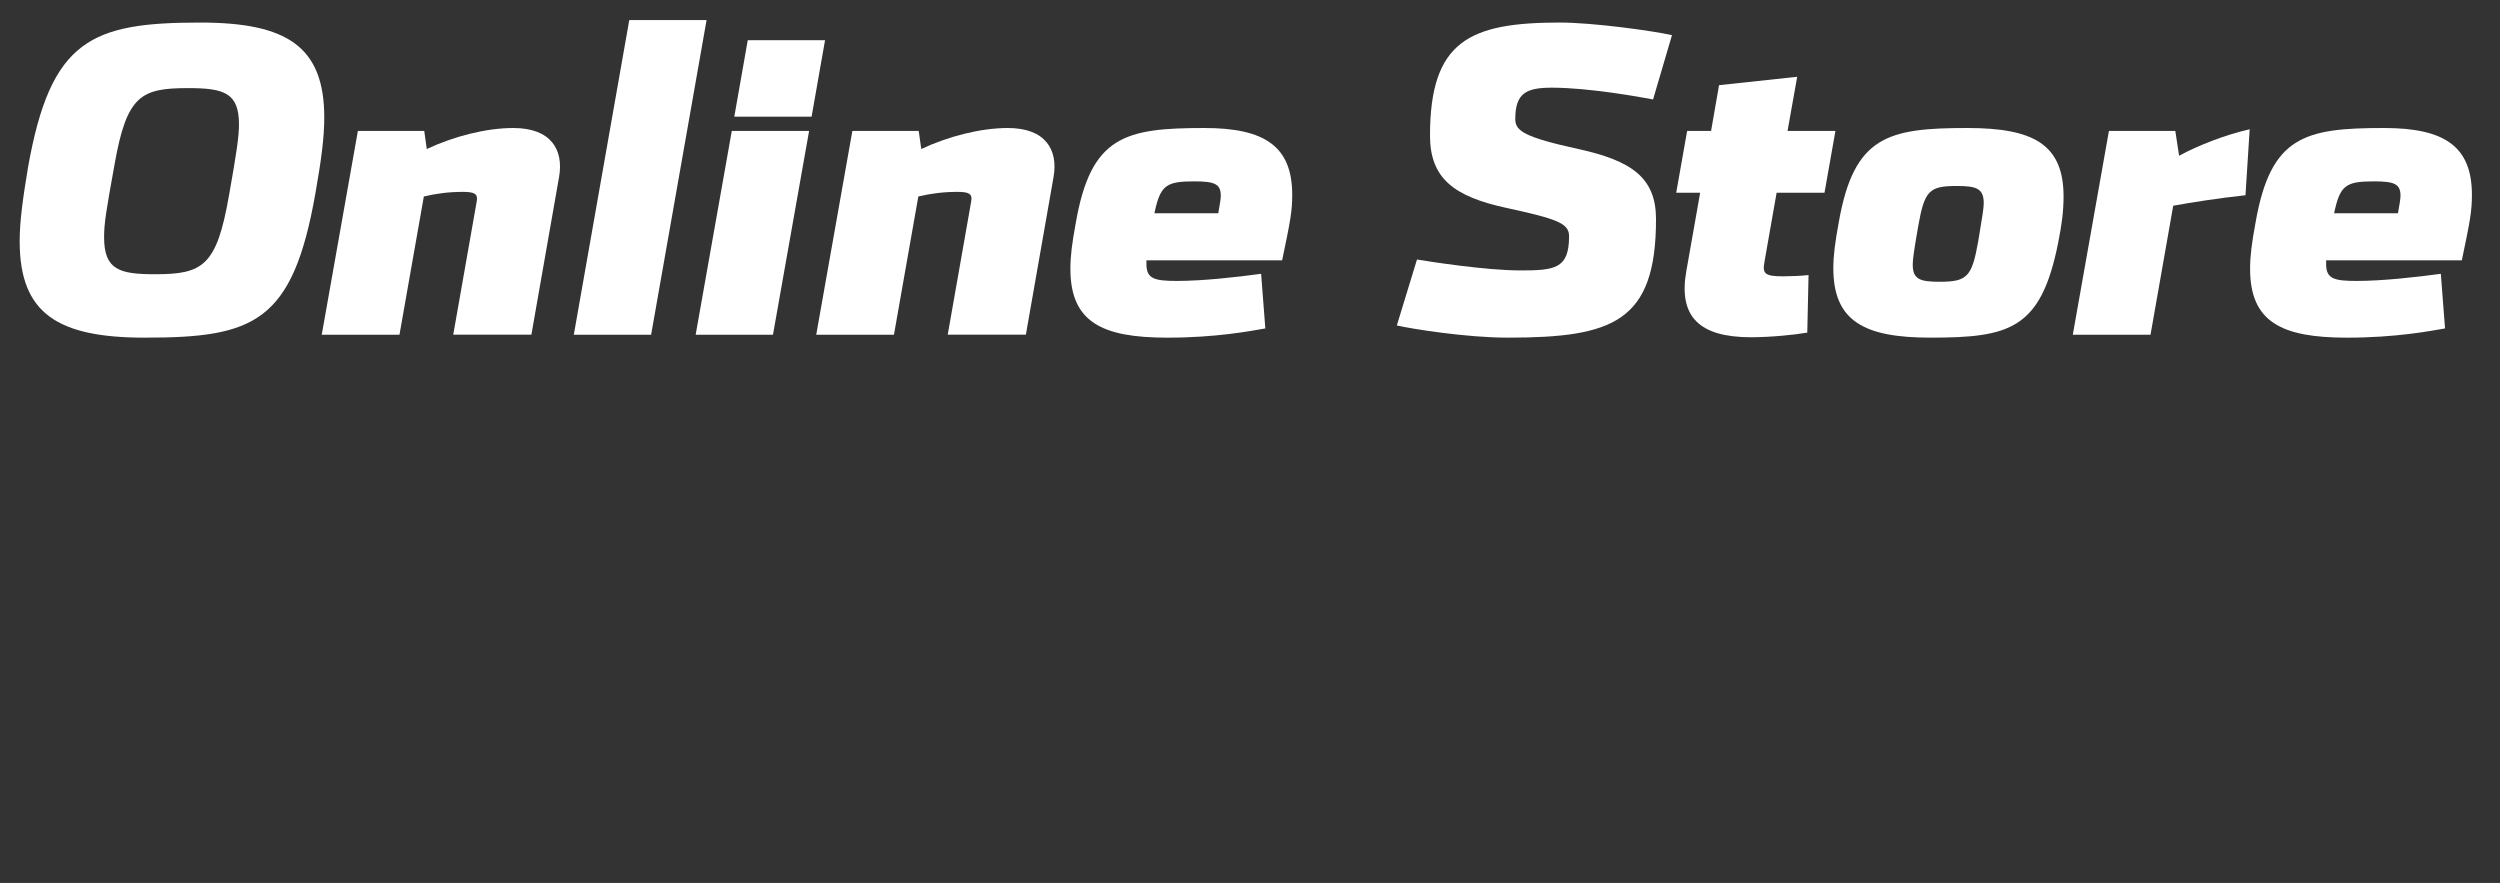
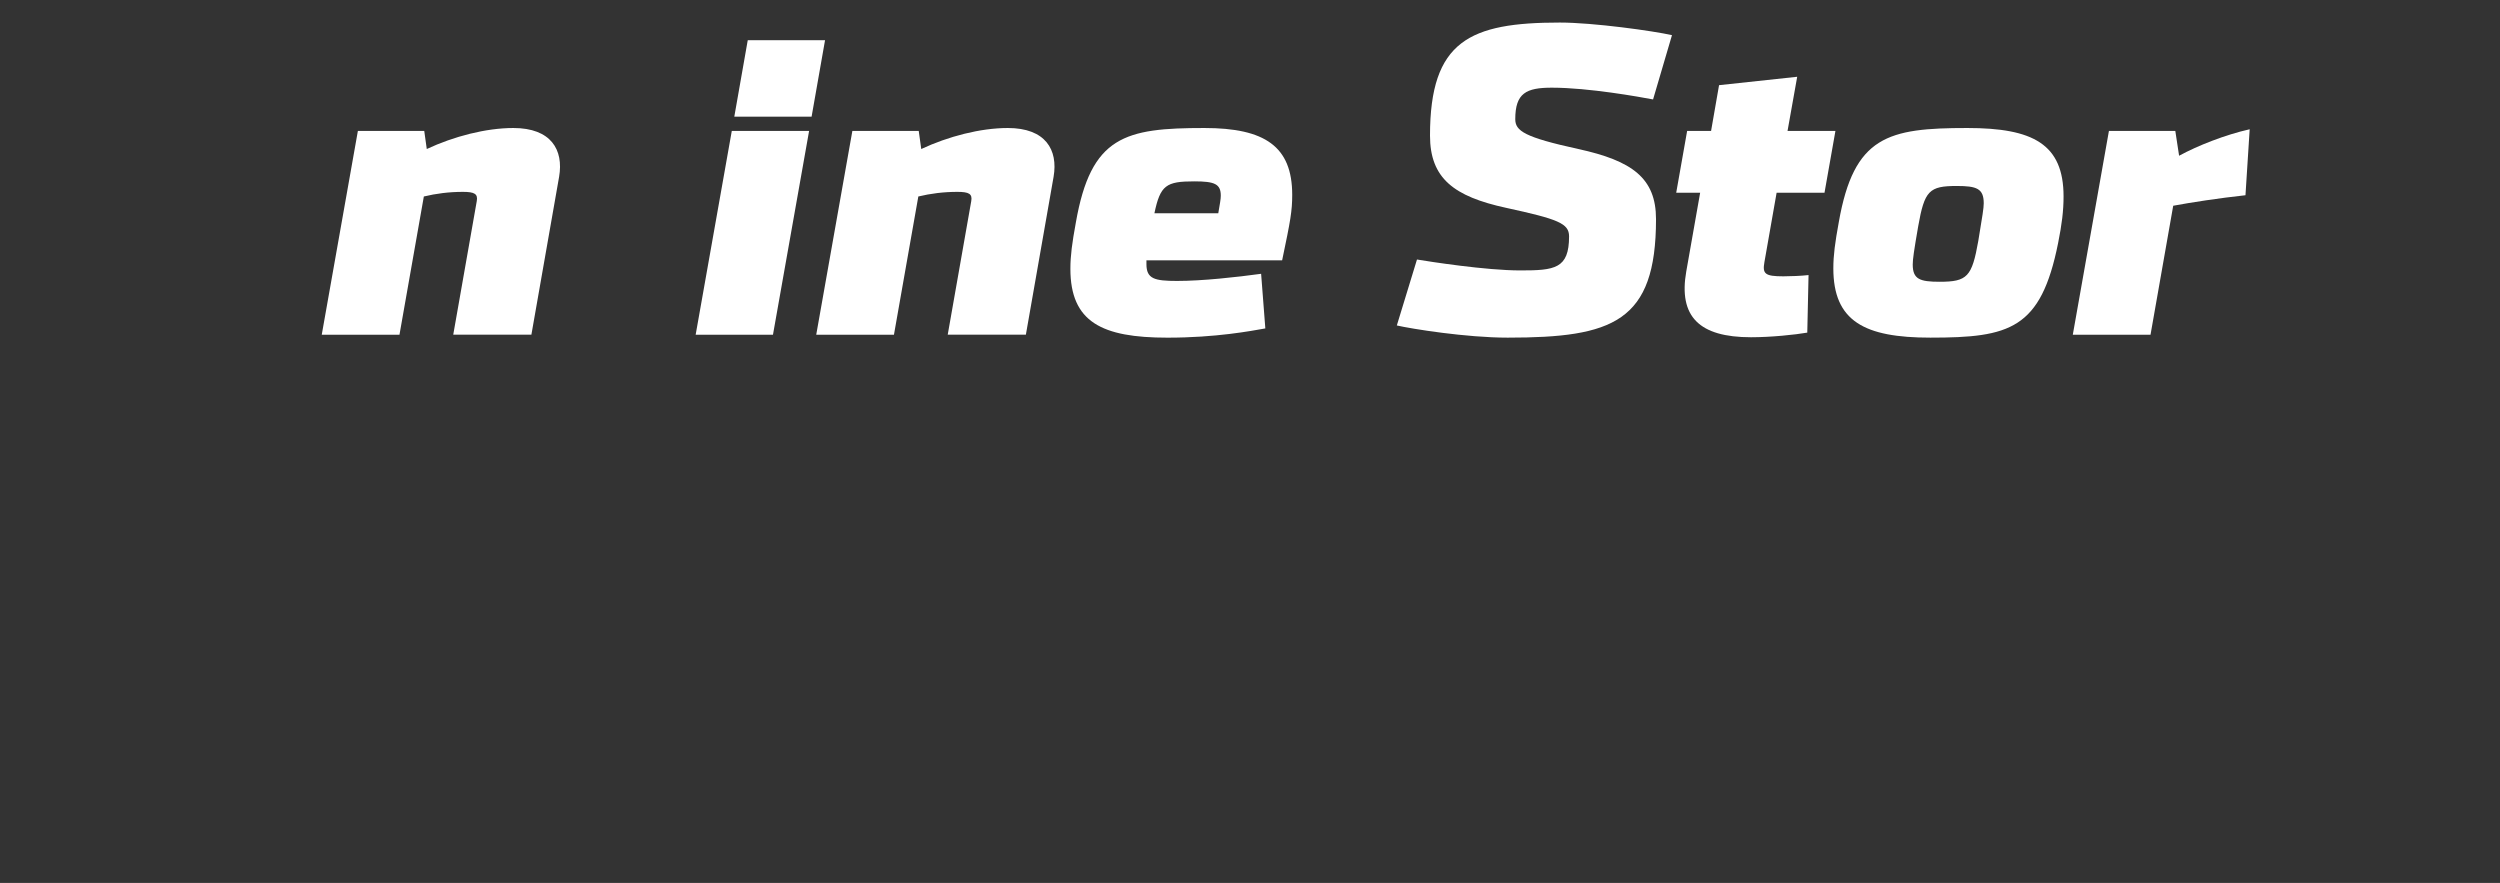
<svg xmlns="http://www.w3.org/2000/svg" id="_レイヤー_1" data-name="レイヤー 1" viewBox="0 0 1580 558">
  <rect x="0" y="0" width="1580" height="558" fill="#333333" stroke="none" />
  <defs>
    <style>
      .cls-1 {
        fill: #fff;
      }
    </style>
  </defs>
-   <path class="cls-1" d="M12.43,152.59c0-12.48,1.86-26.29,5.31-47C32.08,24.88,57.84,14.26,126.61,14.26c54.7,0,78.33,15.13,78.33,60.01,0,12.75-1.86,26.55-5.58,47.79-14.34,81.78-38.77,91.34-107.8,91.34-54.96,0-79.12-15.13-79.12-60.8ZM144.66,123.92c5.04-28.41,6.37-37.7,6.37-45.4,0-19.91-9.56-22.83-32.13-22.83-29.74,0-38.77,4.51-46.47,48.06-5.31,29.47-6.64,37.17-6.64,46.2,0,20.71,9.82,23.37,32.39,23.37,30,0,38.77-5.31,46.47-49.39Z" />
  <path class="cls-1" d="M292.56,121.26c-8.76,0-16.99,1.06-24.69,2.92l-15.4,87.36h-49.12l22.83-128.78h41.95l1.59,11.42c16.99-7.97,37.44-13.28,54.7-13.28,23.9,0,31.86,13.81,28.94,30.8l-17.52,99.83h-49.39l14.87-84.43c.8-4.51-1.33-5.84-8.76-5.84Z" />
-   <path class="cls-1" d="M397.7,12.67h48.86l-35.05,198.87h-48.86L397.7,12.67Z" />
  <path class="cls-1" d="M462.49,82.76h48.86l-22.83,128.78h-48.86l22.83-128.78ZM472.58,25.41h48.85l-8.5,48.32h-48.85l8.5-48.32Z" />
  <path class="cls-1" d="M605.07,121.26c-8.76,0-16.99,1.06-24.69,2.92l-15.4,87.36h-49.12l22.83-128.78h41.95l1.59,11.42c16.99-7.97,37.44-13.28,54.7-13.28,23.9,0,31.86,13.81,28.94,30.8l-17.52,99.83h-49.39l14.87-84.43c.8-4.51-1.33-5.84-8.76-5.84Z" />
  <path class="cls-1" d="M676.49,169.85c0-8.23,1.06-16.2,3.45-29.21,9.56-54.7,31.07-59.74,81.25-59.74,38.23,0,55.49,11.68,55.49,42.22,0,10.09-1.06,16.2-6.37,41.42h-85.76v2.39c0,9.29,5.04,10.62,19.38,10.62,15.93,0,37.7-2.39,53.1-4.51l2.66,34.52c-9.03,1.59-31.07,5.84-61.87,5.84-41.42,0-61.33-9.82-61.33-43.54ZM769.95,134.8c1.06-6.11,1.59-9.03,1.59-11.15,0-7.43-3.98-9.03-16.73-9.03-17.79,0-21.51,2.39-25.22,20.18h40.36Z" />
  <path class="cls-1" d="M882.79,205.7l12.74-41.69c7.97,1.33,43.55,6.9,65.32,6.9s30.8-1.06,30.8-21.51c0-8.23-6.9-10.89-39.83-18.06-32.92-7.17-48.06-18.59-48.06-45.67,0-60.01,25.22-71.42,82.04-71.42,21.24,0,59.21,5.31,70.89,7.97l-11.95,40.62c-8.5-1.59-40.62-7.43-63.99-7.43-16.2,0-23.1,3.45-23.1,19.91,0,7.43,5.84,11.42,39.83,18.85s49.12,18.32,49.12,44.34c0,65.05-27.35,74.88-93.73,74.88-26.29,0-60.8-5.58-70.1-7.7Z" />
  <path class="cls-1" d="M1065.74,171.45l8.76-49.65h-15.13l6.9-39.03h15.13l5.04-28.94,49.39-5.31-6.11,34.25h30.27l-6.9,39.03h-30.27l-7.7,43.81c-1.33,7.43.27,9.03,11.95,9.03,4.25,0,11.42-.27,15.93-.8l-.8,36.38c-7.7,1.33-22.83,2.92-35.58,2.92-32.66,0-45.93-13.01-40.89-41.69Z" />
  <path class="cls-1" d="M1158.67,169.59c0-8.23,1.06-16.2,3.45-29.21,9.56-54.43,31.07-59.48,81.25-59.48,41.42,0,60.8,10.09,60.8,43.28,0,9.03-1.06,17.52-3.45,29.47-10.89,54.43-30.54,59.74-80.72,59.74-41.69,0-61.33-10.35-61.33-43.81ZM1250.27,152.33c2.66-16.2,3.45-20.71,3.45-23.9,0-9.29-4.51-10.89-16.99-10.89-17.52,0-20.44,2.92-24.43,25.49-2.66,15.4-3.45,20.71-3.45,24.16,0,9.29,4.51,10.89,16.99,10.89,17.52,0,20.44-3.19,24.43-25.76Z" />
  <path class="cls-1" d="M1332.85,82.76h41.95l2.39,15.67c11.68-6.37,29.21-13.28,44.61-16.73l-2.66,41.69c-16.99,1.86-34.25,4.51-45.67,6.64l-14.34,81.51h-49.12l22.83-128.78Z" />
-   <path class="cls-1" d="M1422.06,169.85c0-8.23,1.06-16.2,3.45-29.21,9.56-54.7,31.07-59.74,81.25-59.74,38.24,0,55.49,11.68,55.49,42.22,0,10.09-1.06,16.2-6.37,41.42h-85.76v2.39c0,9.29,5.04,10.62,19.38,10.62,15.93,0,37.7-2.39,53.1-4.51l2.66,34.52c-9.03,1.59-31.07,5.84-61.87,5.84-41.42,0-61.33-9.82-61.33-43.54ZM1515.52,134.8c1.06-6.11,1.59-9.03,1.59-11.15,0-7.43-3.98-9.03-16.73-9.03-17.79,0-21.51,2.39-25.22,20.18h40.36Z" />
</svg>